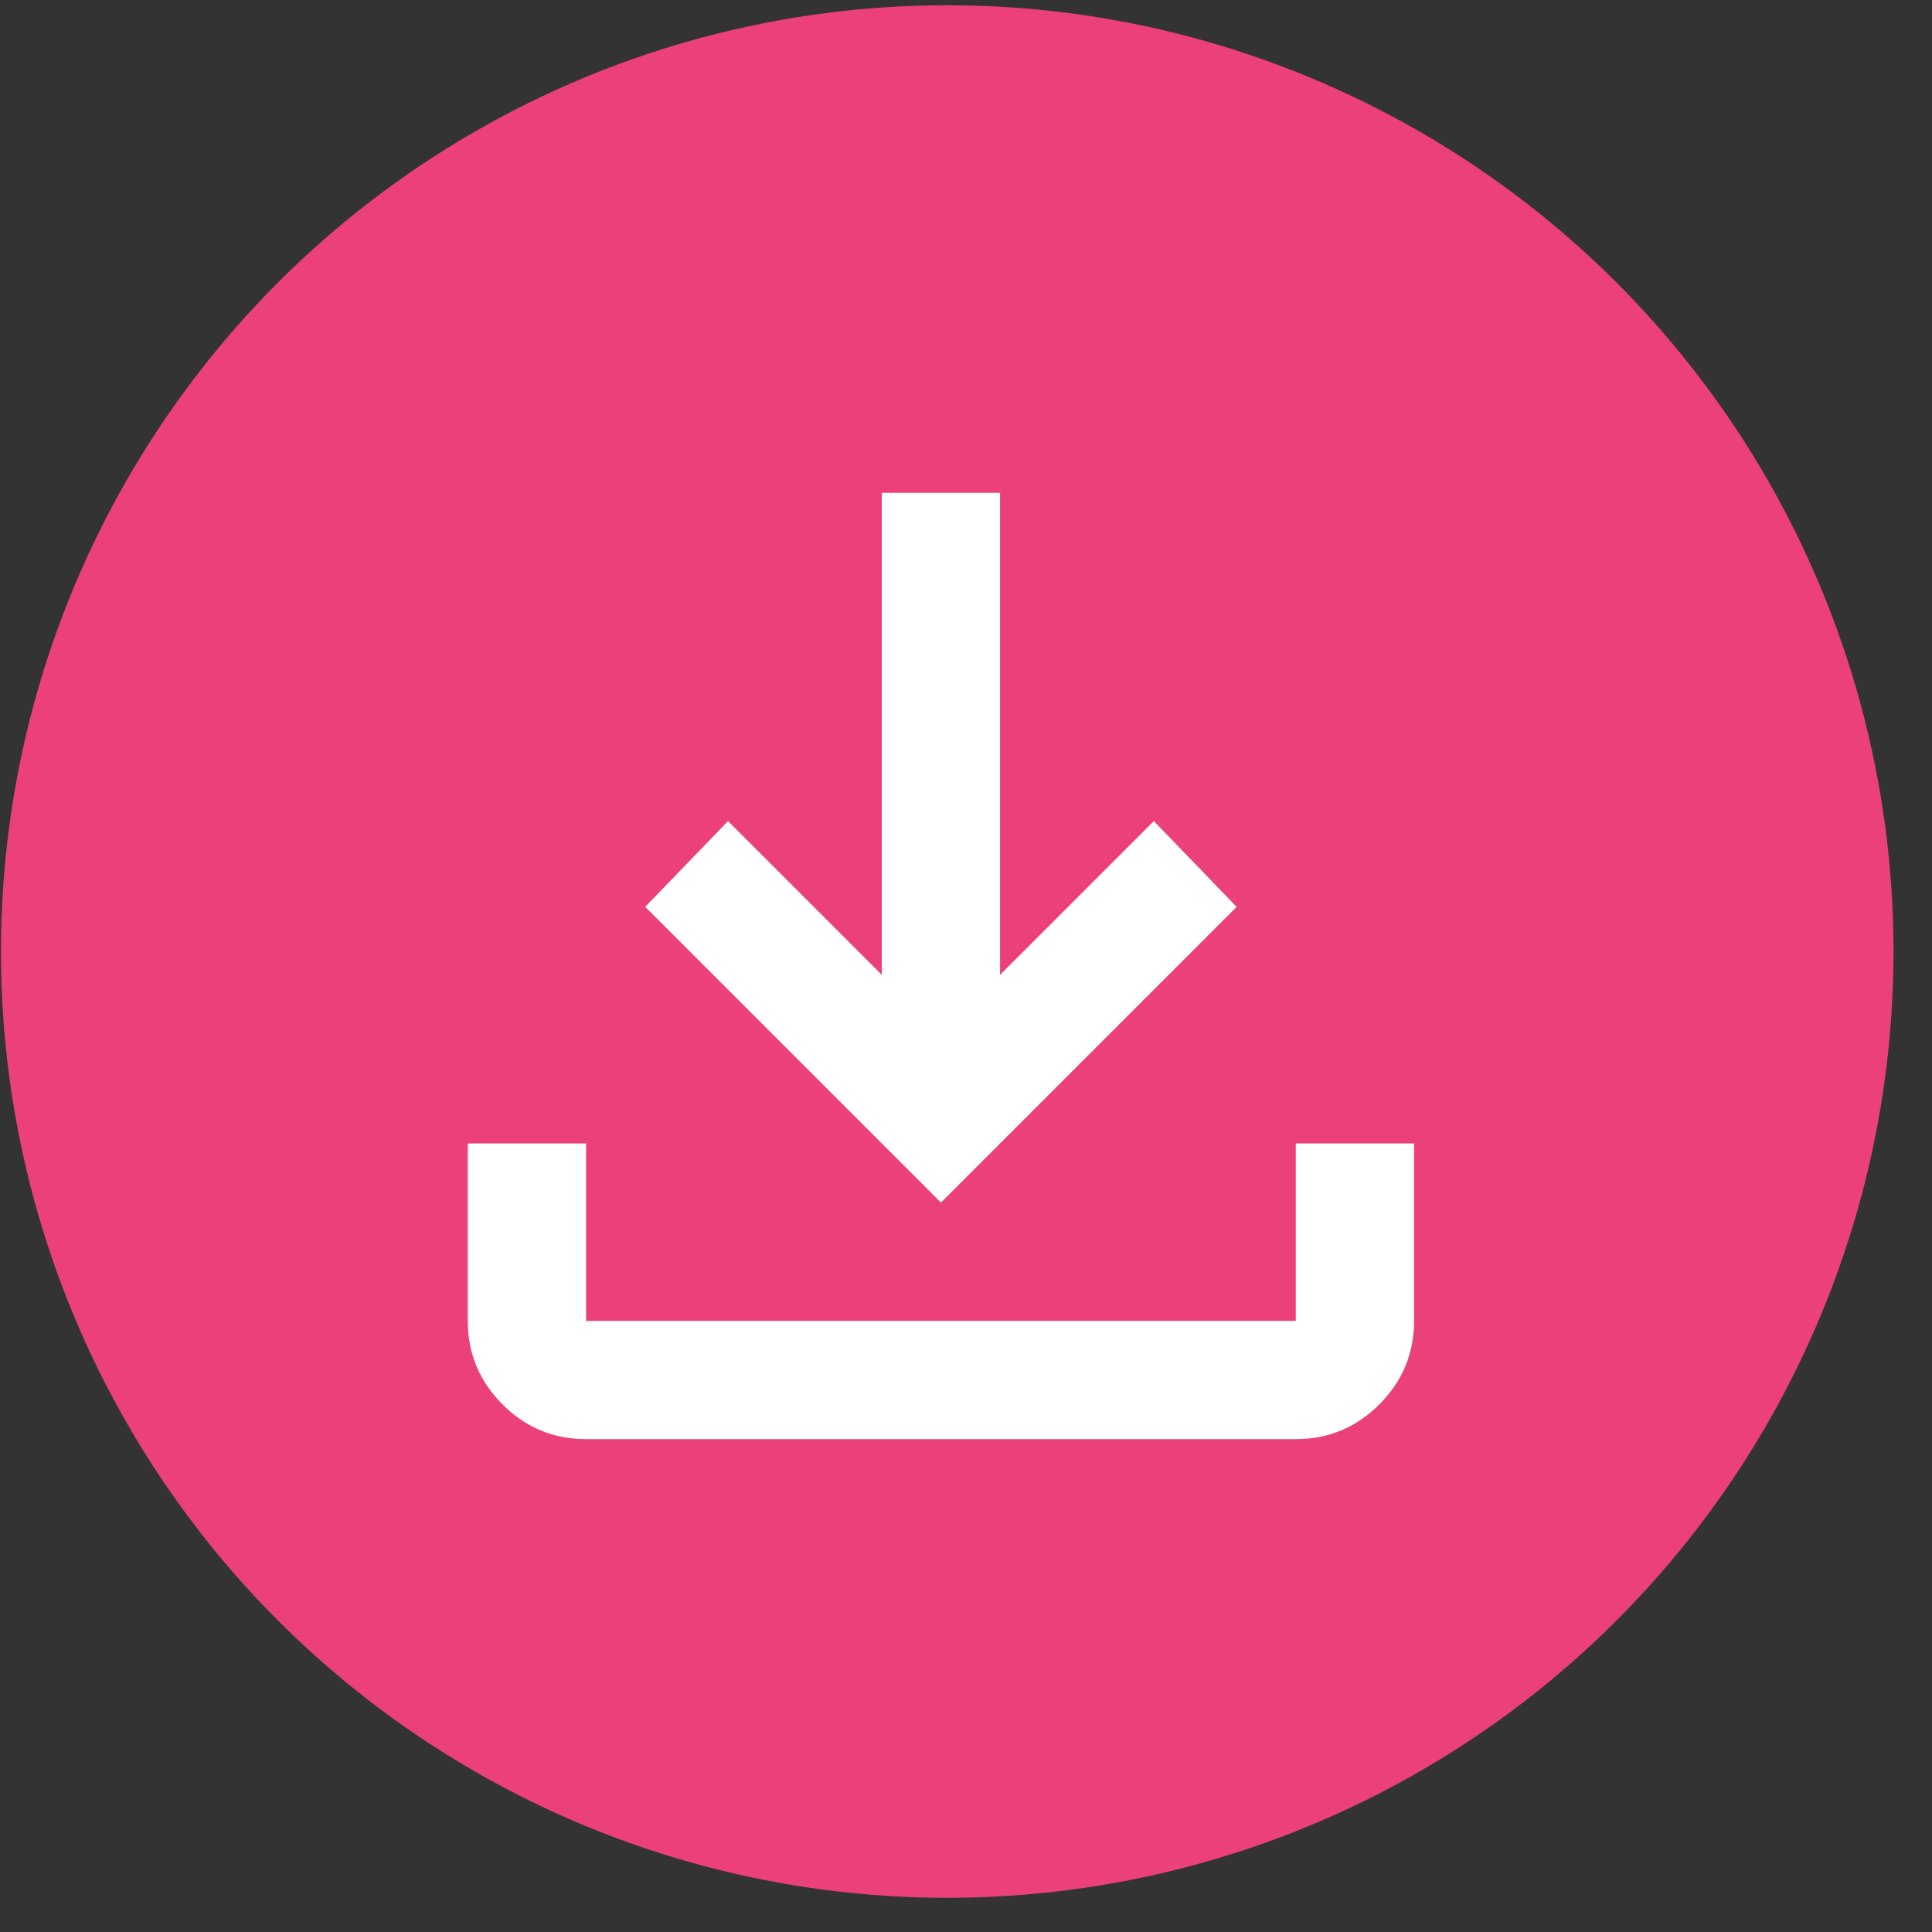
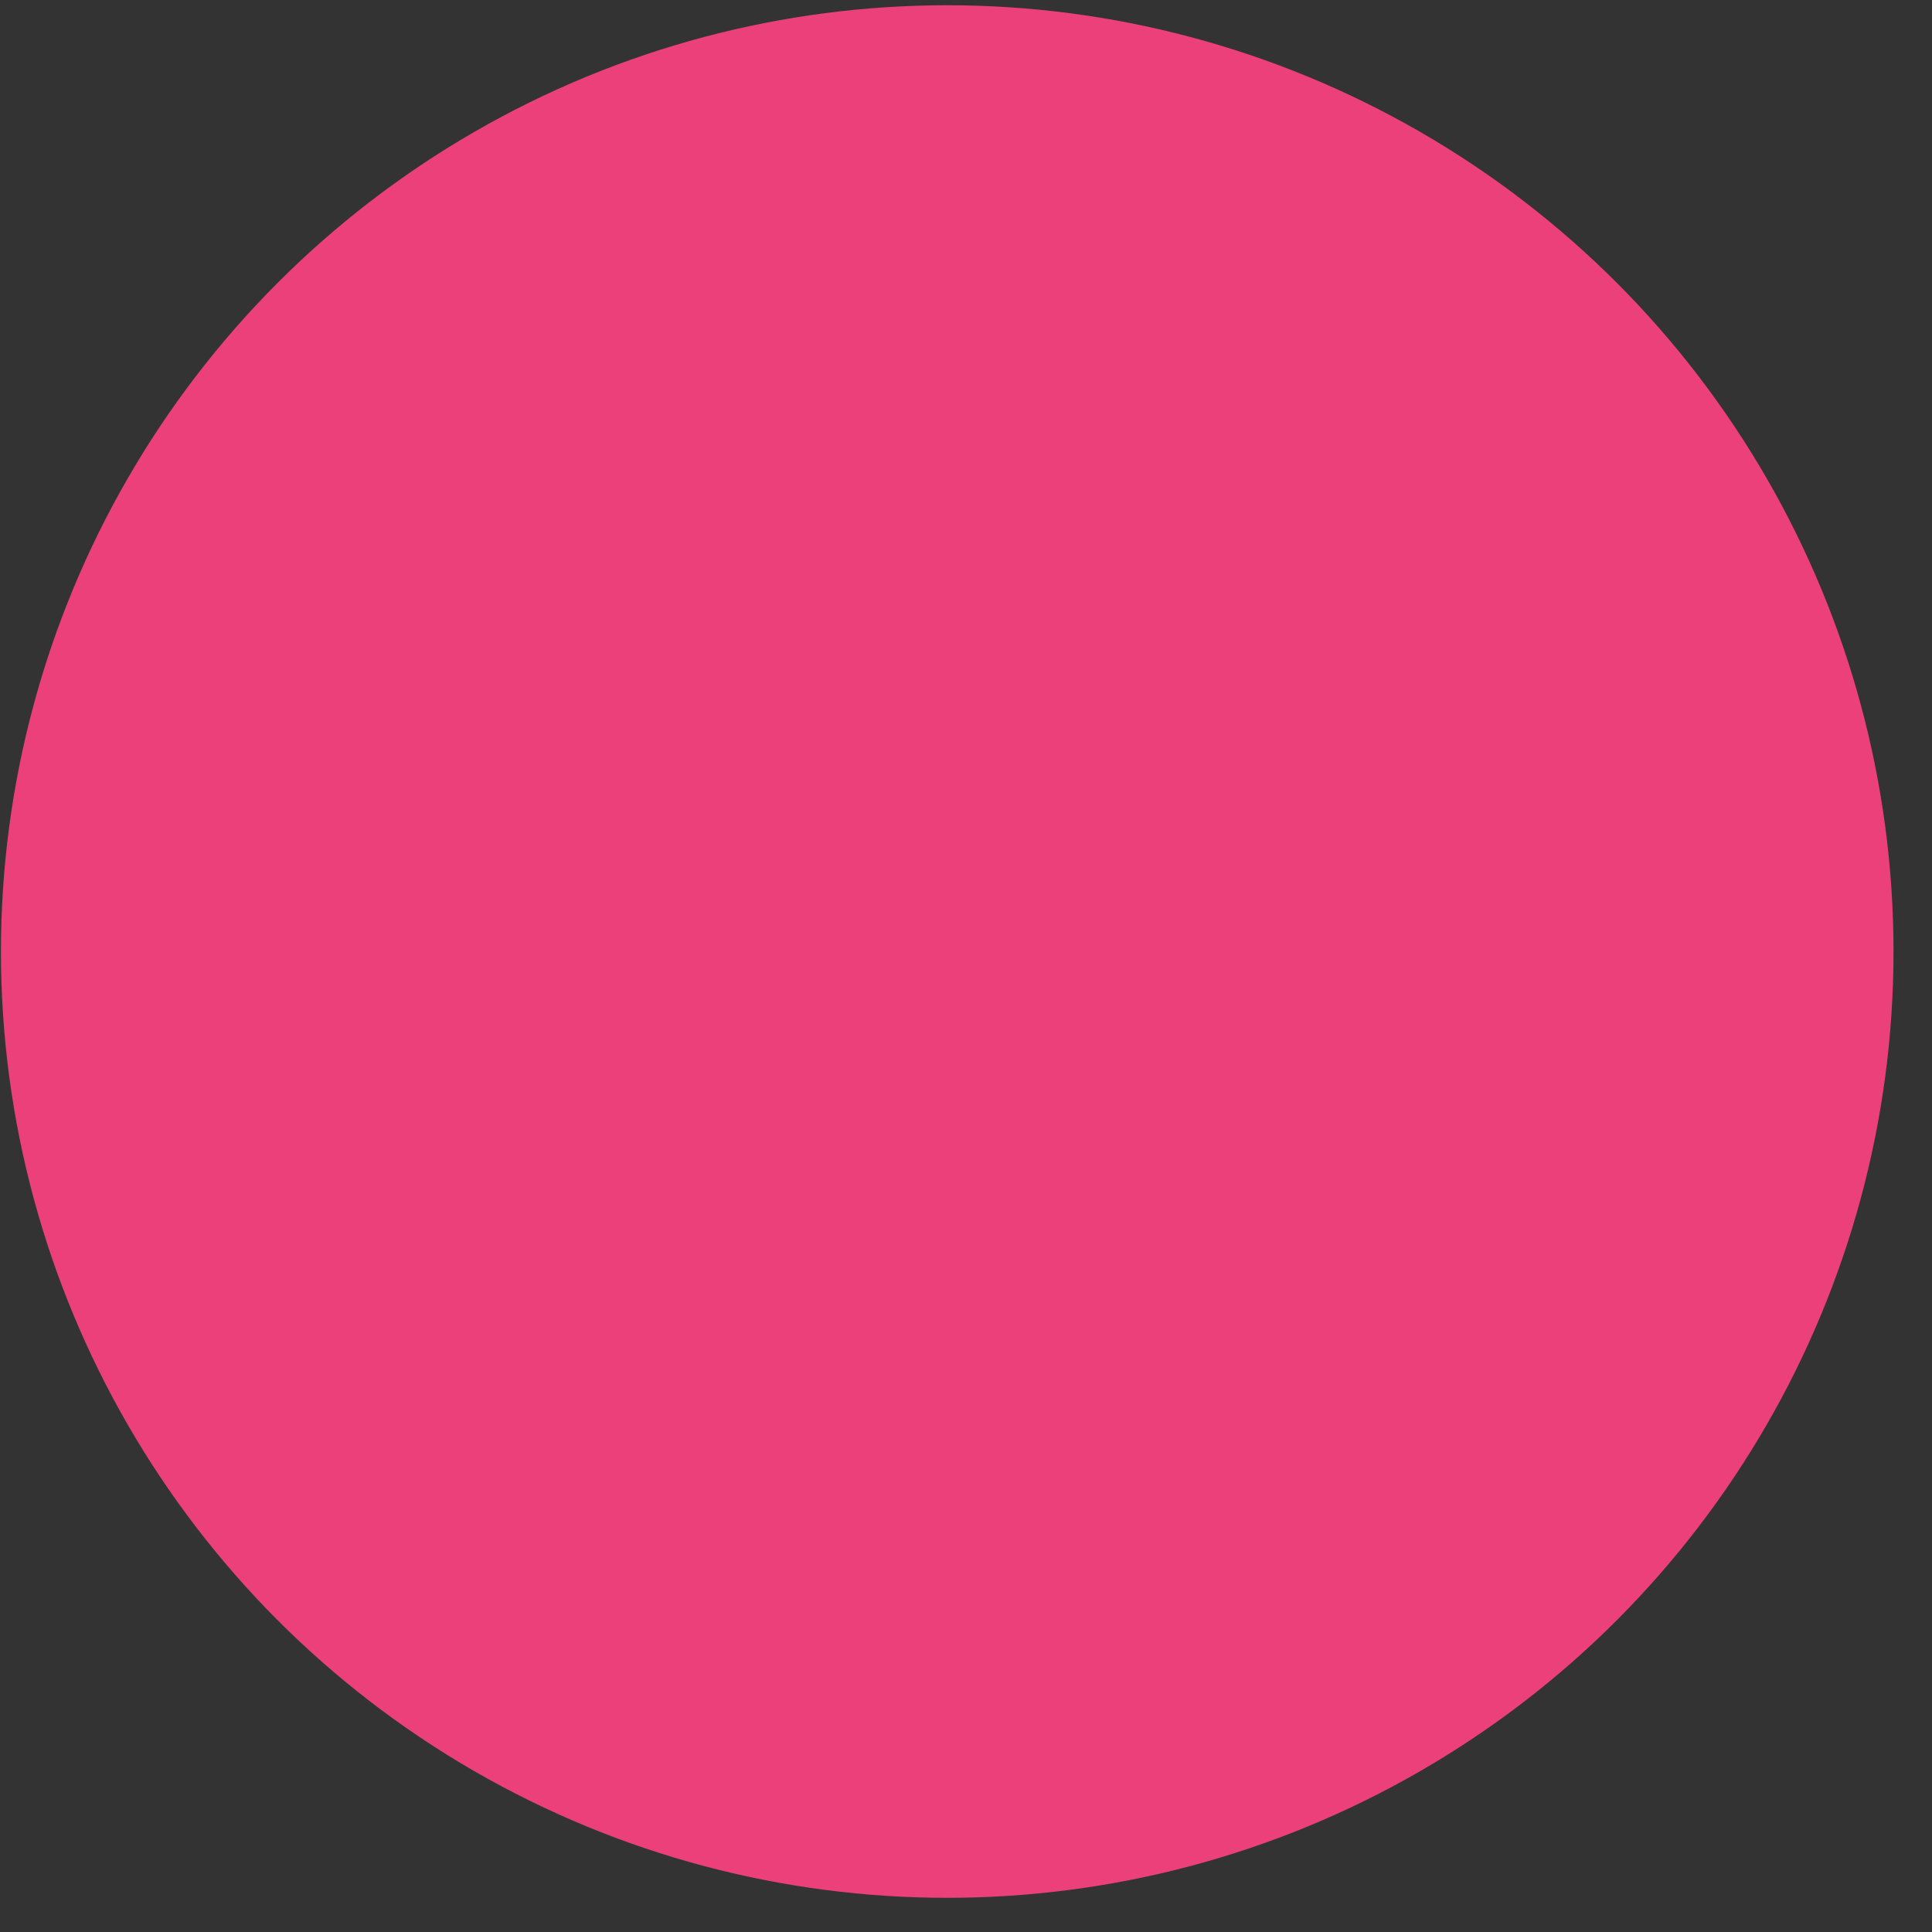
<svg xmlns="http://www.w3.org/2000/svg" width="49" height="49" viewBox="0 0 49 49" fill="none">
  <rect x="0" y="0" width="49" height="49" fill="#333333" stroke="none" />
  <circle cx="24.024" cy="24.133" r="24" fill="#EC407A" />
-   <path d="M23.864 30.5L16.364 23L18.464 20.825L22.364 24.725V12.5H25.364V24.725L29.264 20.825L31.364 23L23.864 30.5ZM14.864 36.5C14.039 36.5 13.332 36.206 12.745 35.619C12.158 35.031 11.864 34.325 11.864 33.5V29H14.864V33.5H32.864V29H35.864V33.5C35.864 34.325 35.57 35.031 34.983 35.619C34.395 36.206 33.689 36.5 32.864 36.5H14.864Z" fill="white" />
</svg>